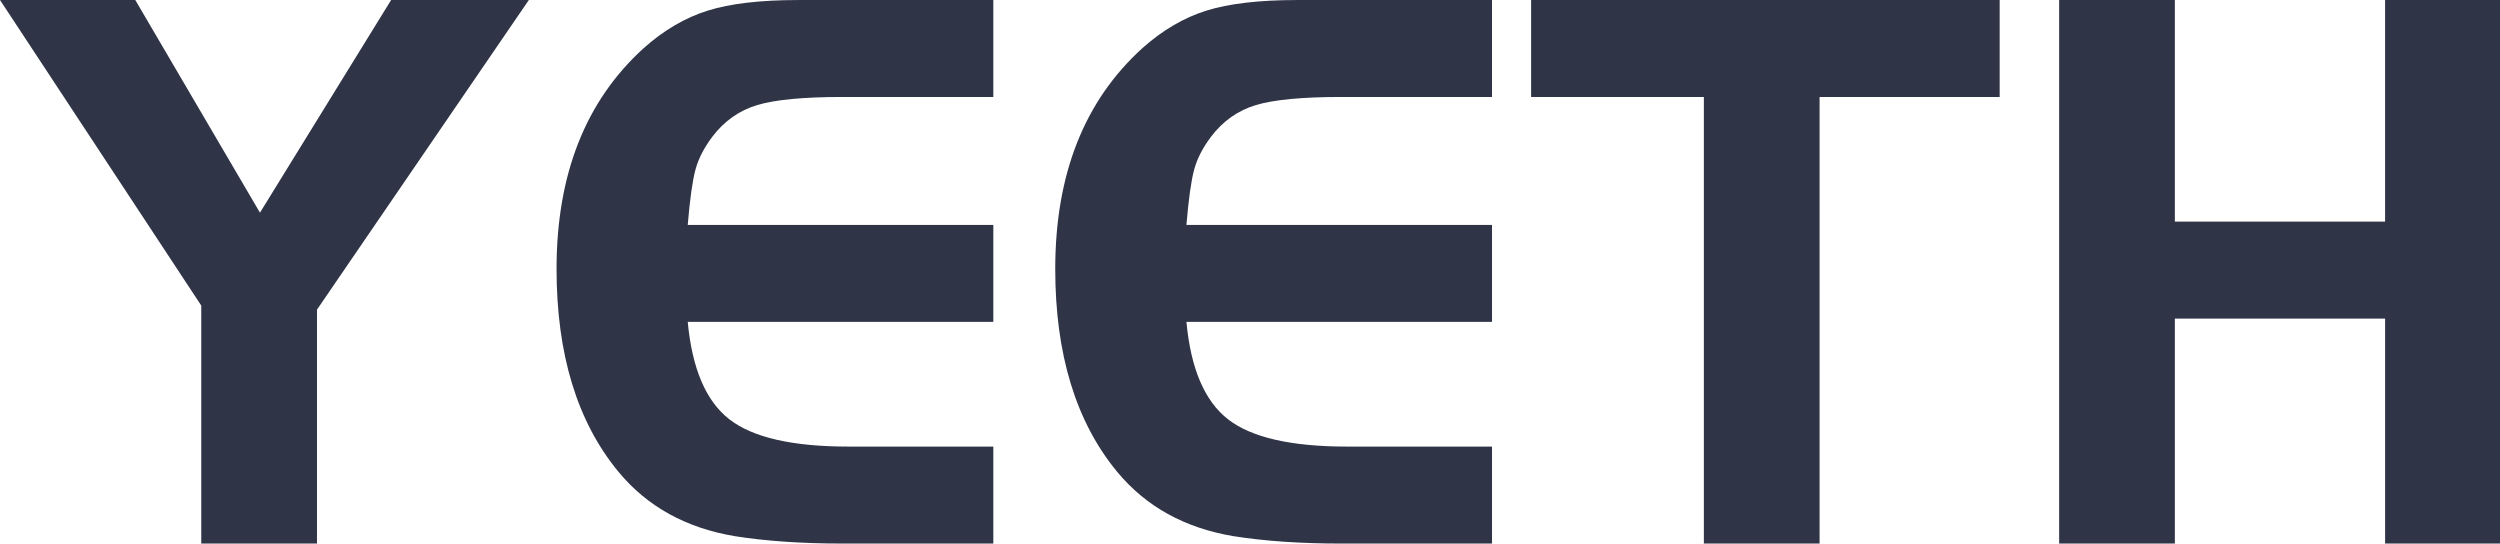
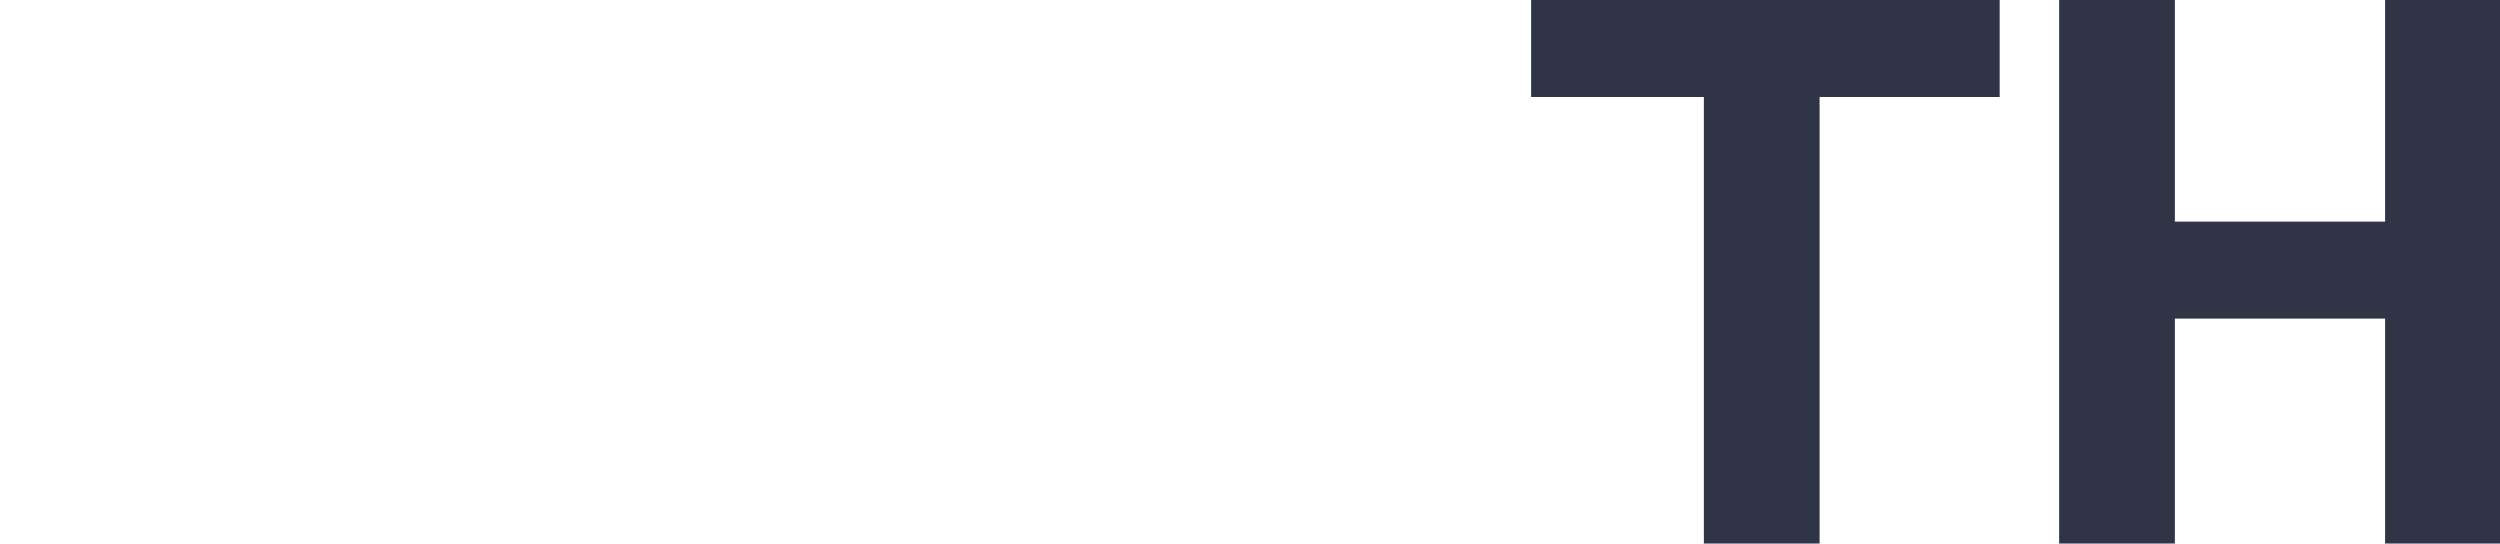
<svg xmlns="http://www.w3.org/2000/svg" id="_图层_2" data-name="图层 2" viewBox="0 0 1048.25 227.89">
  <defs>
    <style>
      .cls-1 {
        fill: #2F3447;
        stroke-width: 0px;
      }
    </style>
  </defs>
  <g id="_图层_1-2" data-name="图层 1">
    <g>
-       <path class="cls-1" d="m84.39,128.13L0,0h56.72l52.28,89.18L164,0h57.74l-88.83,129.83v98.06h-48.52v-99.77Z" />
-       <path class="cls-1" d="m416.5,0v40.66h-63.21c-16.4,0-28.36,1.14-35.88,3.42-7.52,2.28-13.78,6.72-18.79,13.33-3.42,4.56-5.76,9.11-7,13.67-1.25,4.56-2.34,12.3-3.25,23.23h128.13v40.66h-128.13c1.82,19.59,7.63,33.2,17.43,40.83,9.79,7.63,26.42,11.45,49.88,11.45h60.82v40.66h-63.21c-17.08,0-32.12-1.03-45.1-3.08-20.5-3.42-36.79-12.41-48.86-26.99-17.31-20.95-25.97-49.31-25.97-85.08,0-39.63,12.18-70.5,36.56-92.59,8.42-7.52,17.37-12.75,26.82-15.72,9.45-2.96,22.15-4.44,38.1-4.44h81.66Z" />
-       <path class="cls-1" d="m625.6,0v40.66h-63.21c-16.4,0-28.36,1.14-35.88,3.42-7.52,2.28-13.78,6.72-18.79,13.33-3.42,4.56-5.76,9.11-7,13.67-1.25,4.56-2.34,12.3-3.25,23.23h128.13v40.66h-128.13c1.82,19.59,7.63,33.2,17.43,40.83,9.79,7.63,26.42,11.45,49.88,11.45h60.82v40.66h-63.21c-17.08,0-32.12-1.03-45.1-3.08-20.5-3.42-36.79-12.41-48.86-26.99-17.31-20.95-25.97-49.31-25.97-85.08,0-39.63,12.18-70.5,36.56-92.59,8.42-7.52,17.37-12.75,26.82-15.72,9.45-2.96,22.15-4.44,38.1-4.44h81.66Z" />
      <path class="cls-1" d="m714.43,40.66h-72.43V0h196.46v40.66h-75.51v187.24h-48.52V40.66Z" />
      <path class="cls-1" d="m1048.25,0v227.89h-48.18v-94.3h-88.15v94.3h-48.52V0h48.52v92.93h88.15V0h48.18Z" />
    </g>
  </g>
</svg>